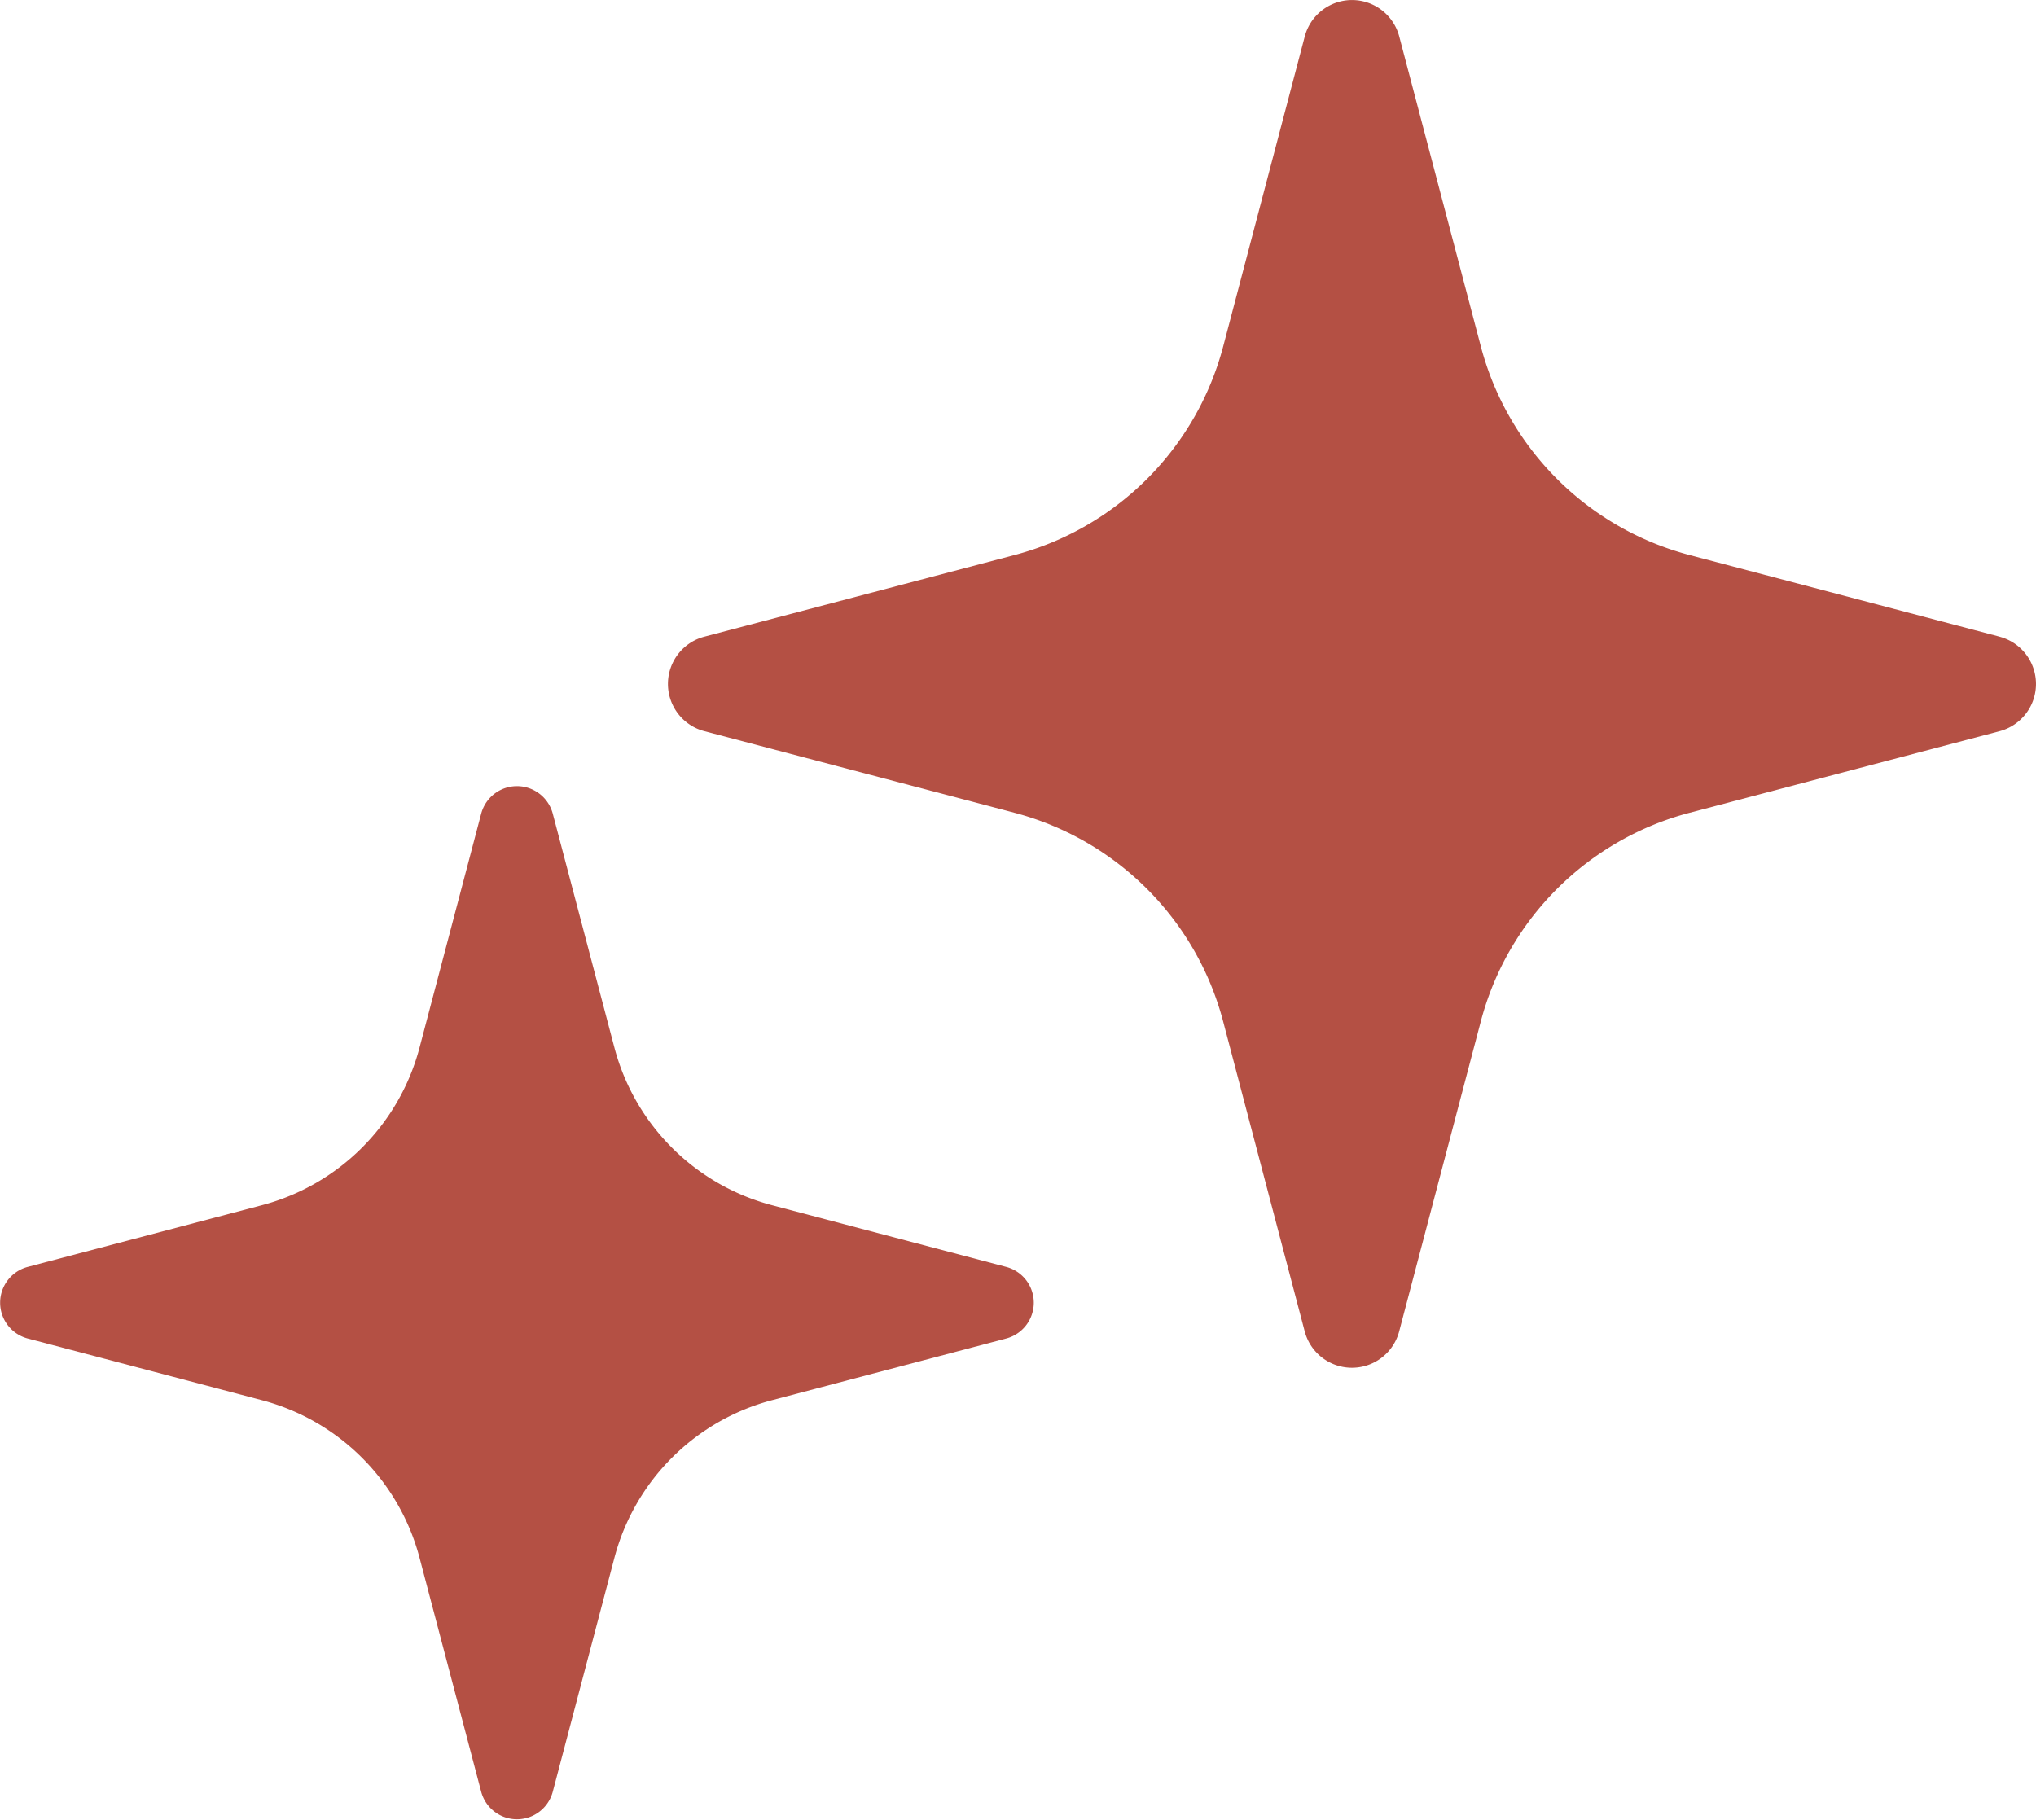
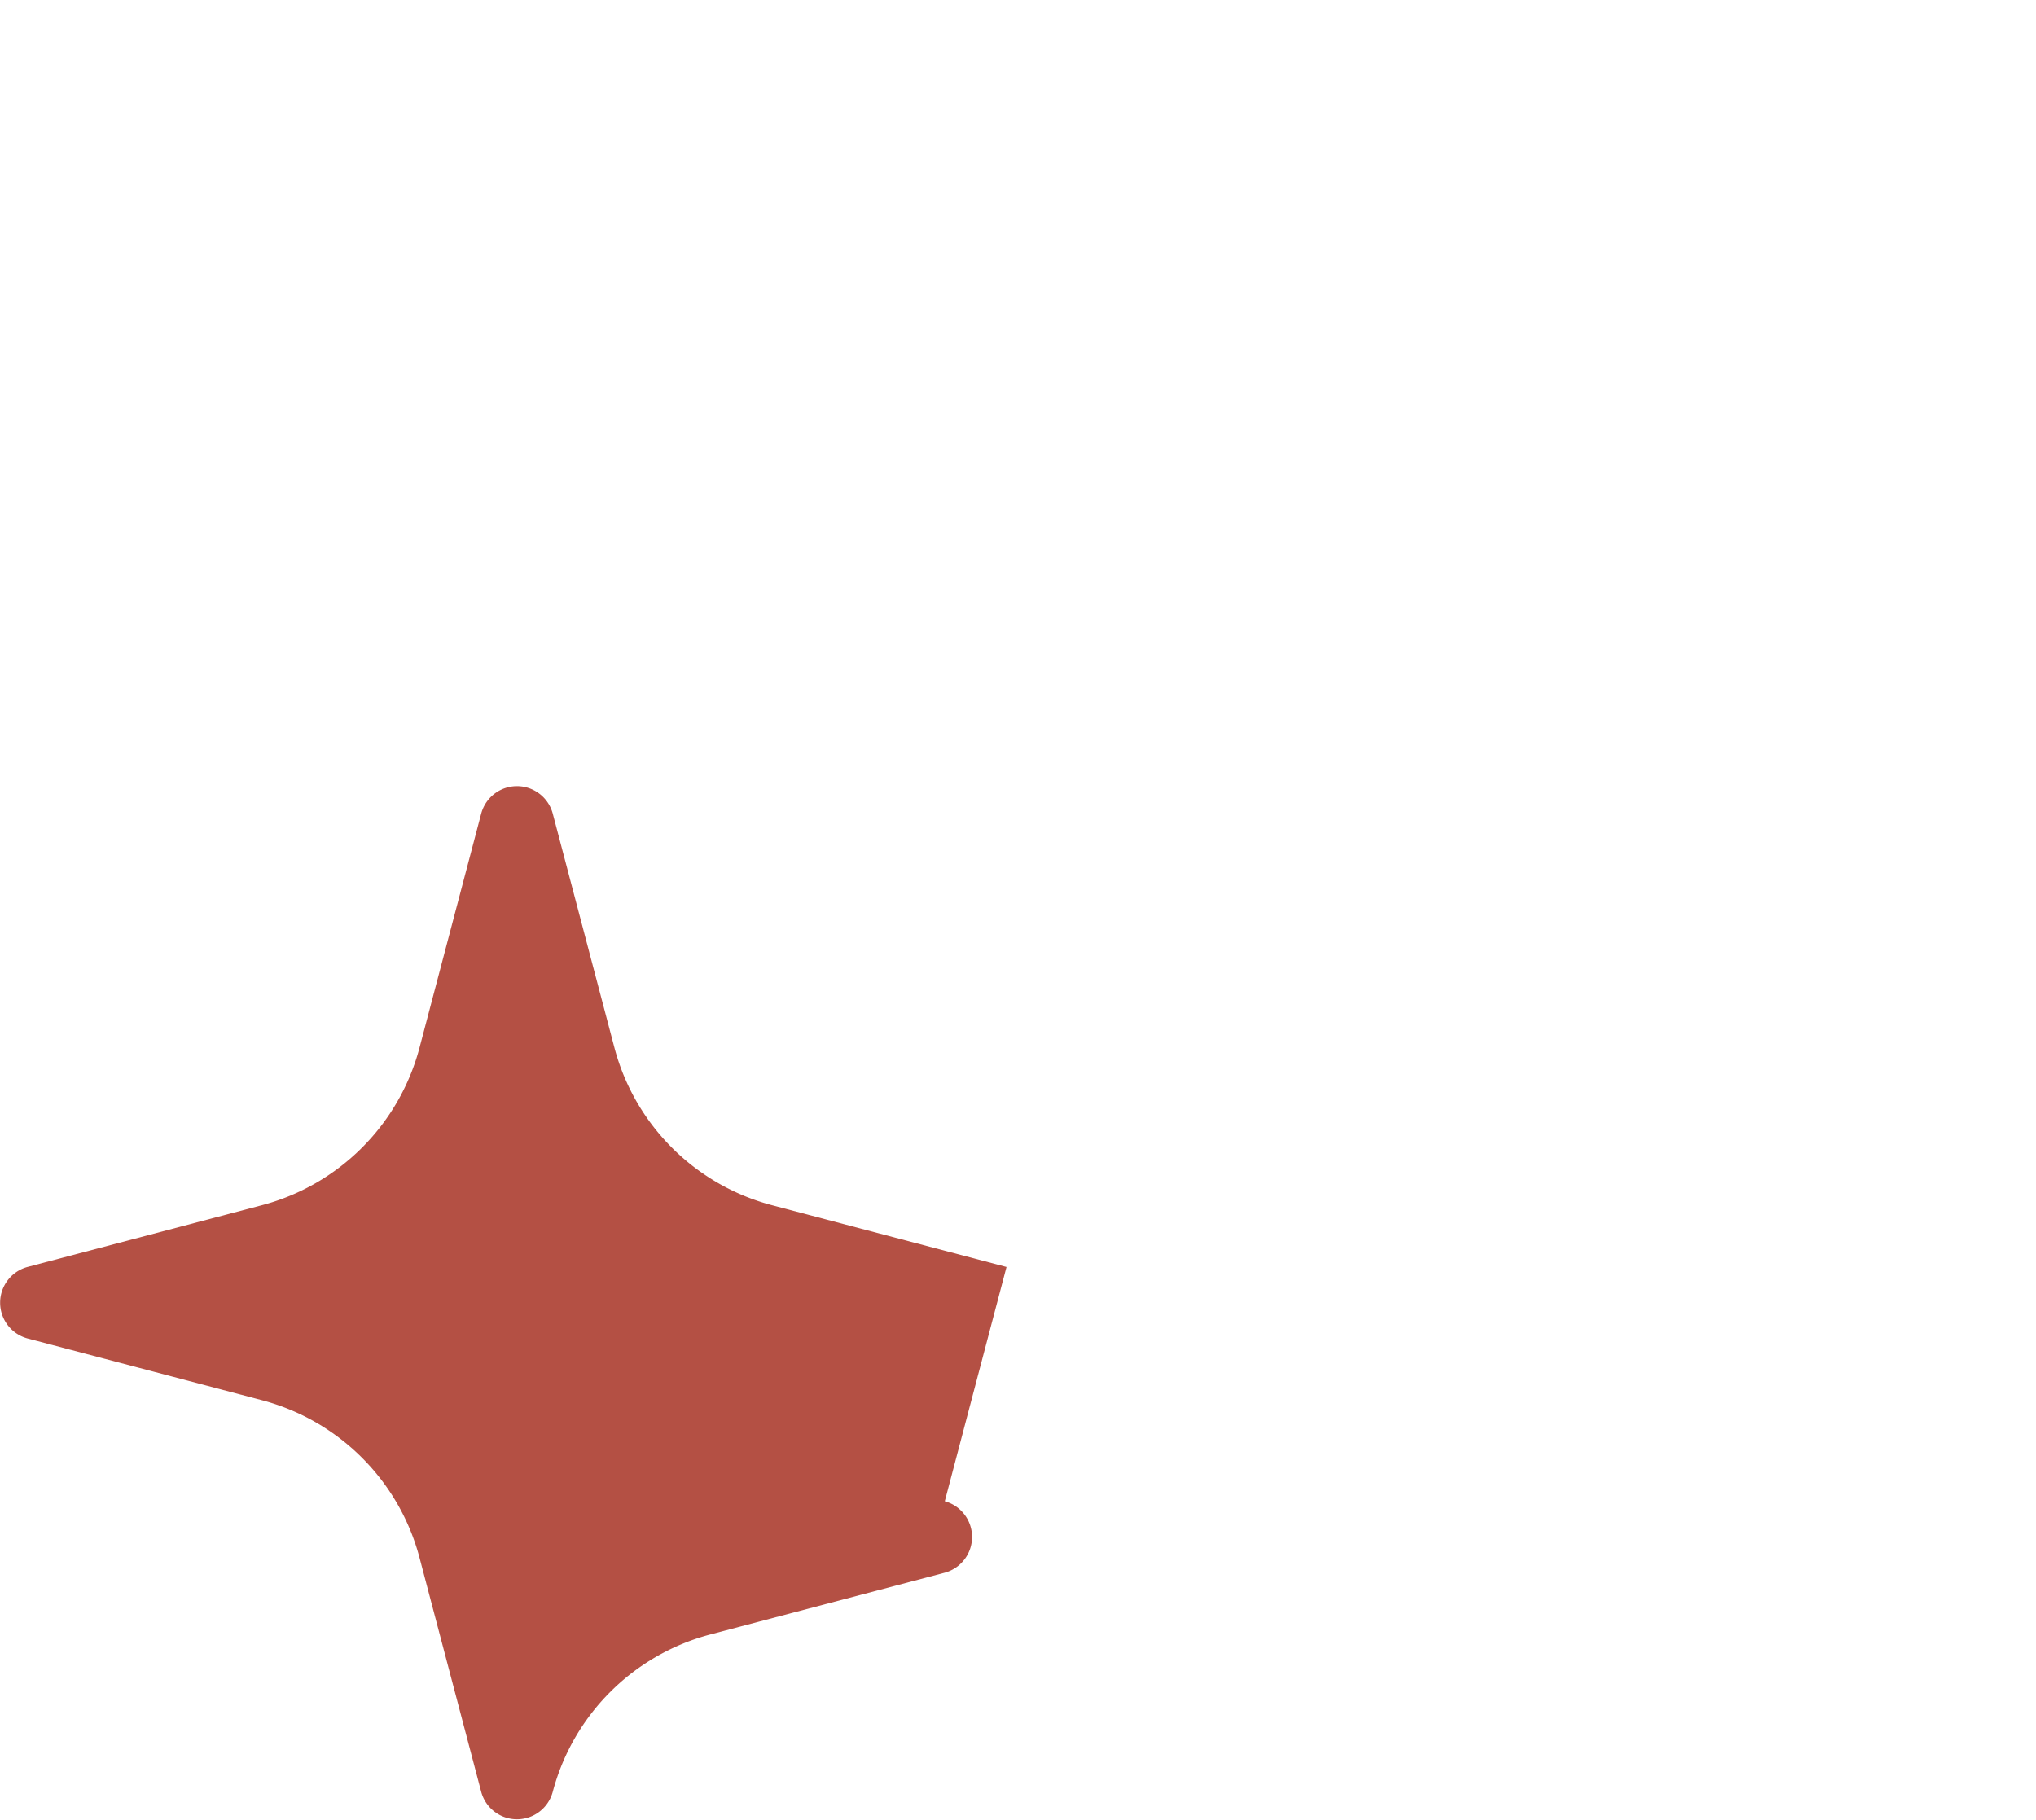
<svg xmlns="http://www.w3.org/2000/svg" width="65.966" height="58.962">
  <g fill="#b45044">
-     <path d="m64.786 20.63-10.042-2.644a9.493 9.493 0 0 1-6.766-6.764L45.335 1.18a1.583 1.583 0 0 0-3.061 0l-2.642 10.042a9.493 9.493 0 0 1-6.766 6.764L22.822 20.63a1.583 1.583 0 0 0 0 3.062l10.042 2.643a9.491 9.491 0 0 1 6.766 6.764l2.642 10.042a1.583 1.583 0 0 0 3.061 0L47.977 33.1a9.491 9.491 0 0 1 6.766-6.764l10.042-2.643a1.583 1.583 0 0 0 0-3.062Z" data-name="パス 4797" />
-     <path d="m32.611 41.054-7.591-2a7.173 7.173 0 0 1-5.114-5.112l-2-7.591a1.2 1.2 0 0 0-2.312 0l-2 7.591a7.178 7.178 0 0 1-5.115 5.112l-7.591 2a1.2 1.2 0 0 0 0 2.315l7.591 2a7.177 7.177 0 0 1 5.115 5.112l2 7.591a1.2 1.2 0 0 0 2.312 0l2-7.591a7.173 7.173 0 0 1 5.114-5.112l7.591-2a1.2 1.2 0 0 0 0-2.315Z" data-name="パス 4798" />
+     <path d="m32.611 41.054-7.591-2a7.173 7.173 0 0 1-5.114-5.112l-2-7.591a1.2 1.2 0 0 0-2.312 0l-2 7.591a7.178 7.178 0 0 1-5.115 5.112l-7.591 2a1.2 1.2 0 0 0 0 2.315l7.591 2a7.177 7.177 0 0 1 5.115 5.112l2 7.591a1.2 1.2 0 0 0 2.312 0a7.173 7.173 0 0 1 5.114-5.112l7.591-2a1.2 1.2 0 0 0 0-2.315Z" data-name="パス 4798" />
  </g>
</svg>